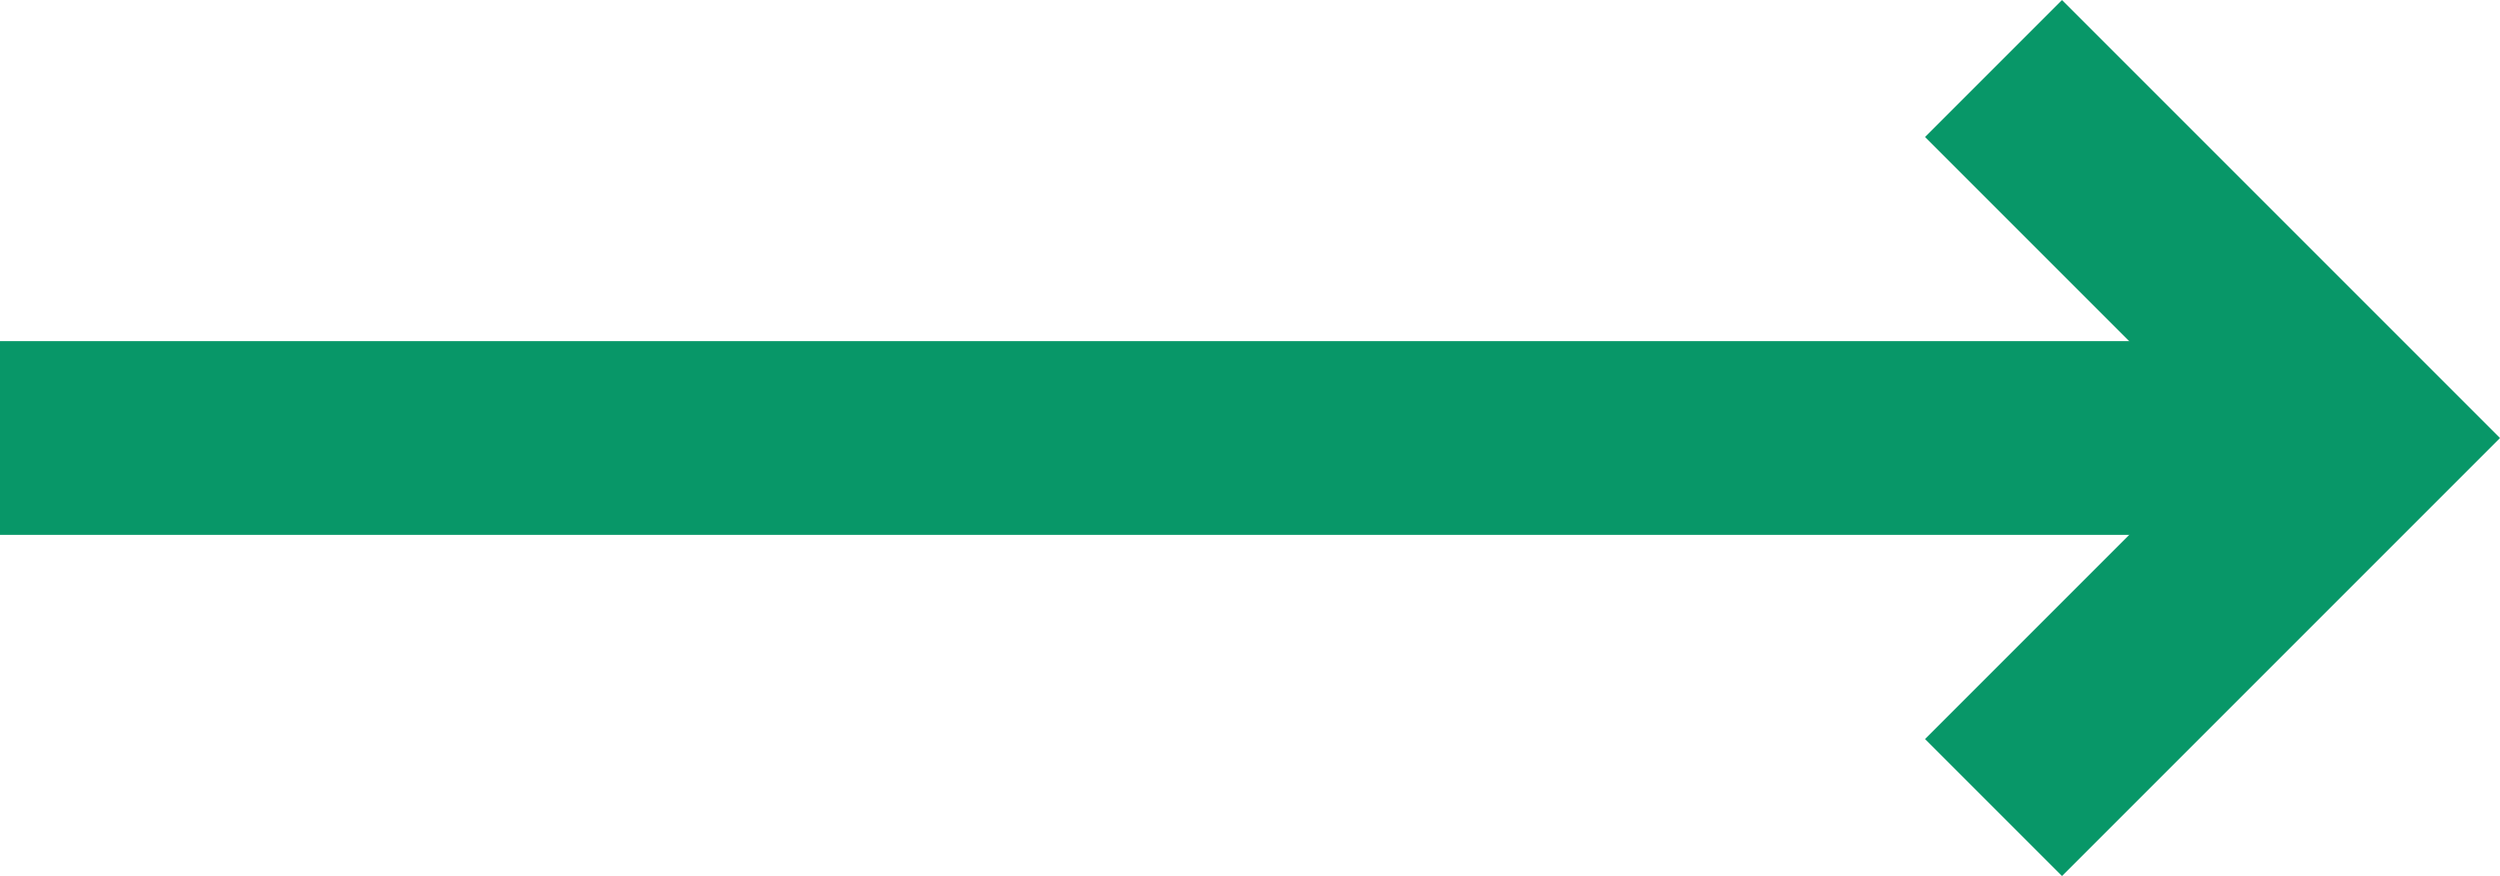
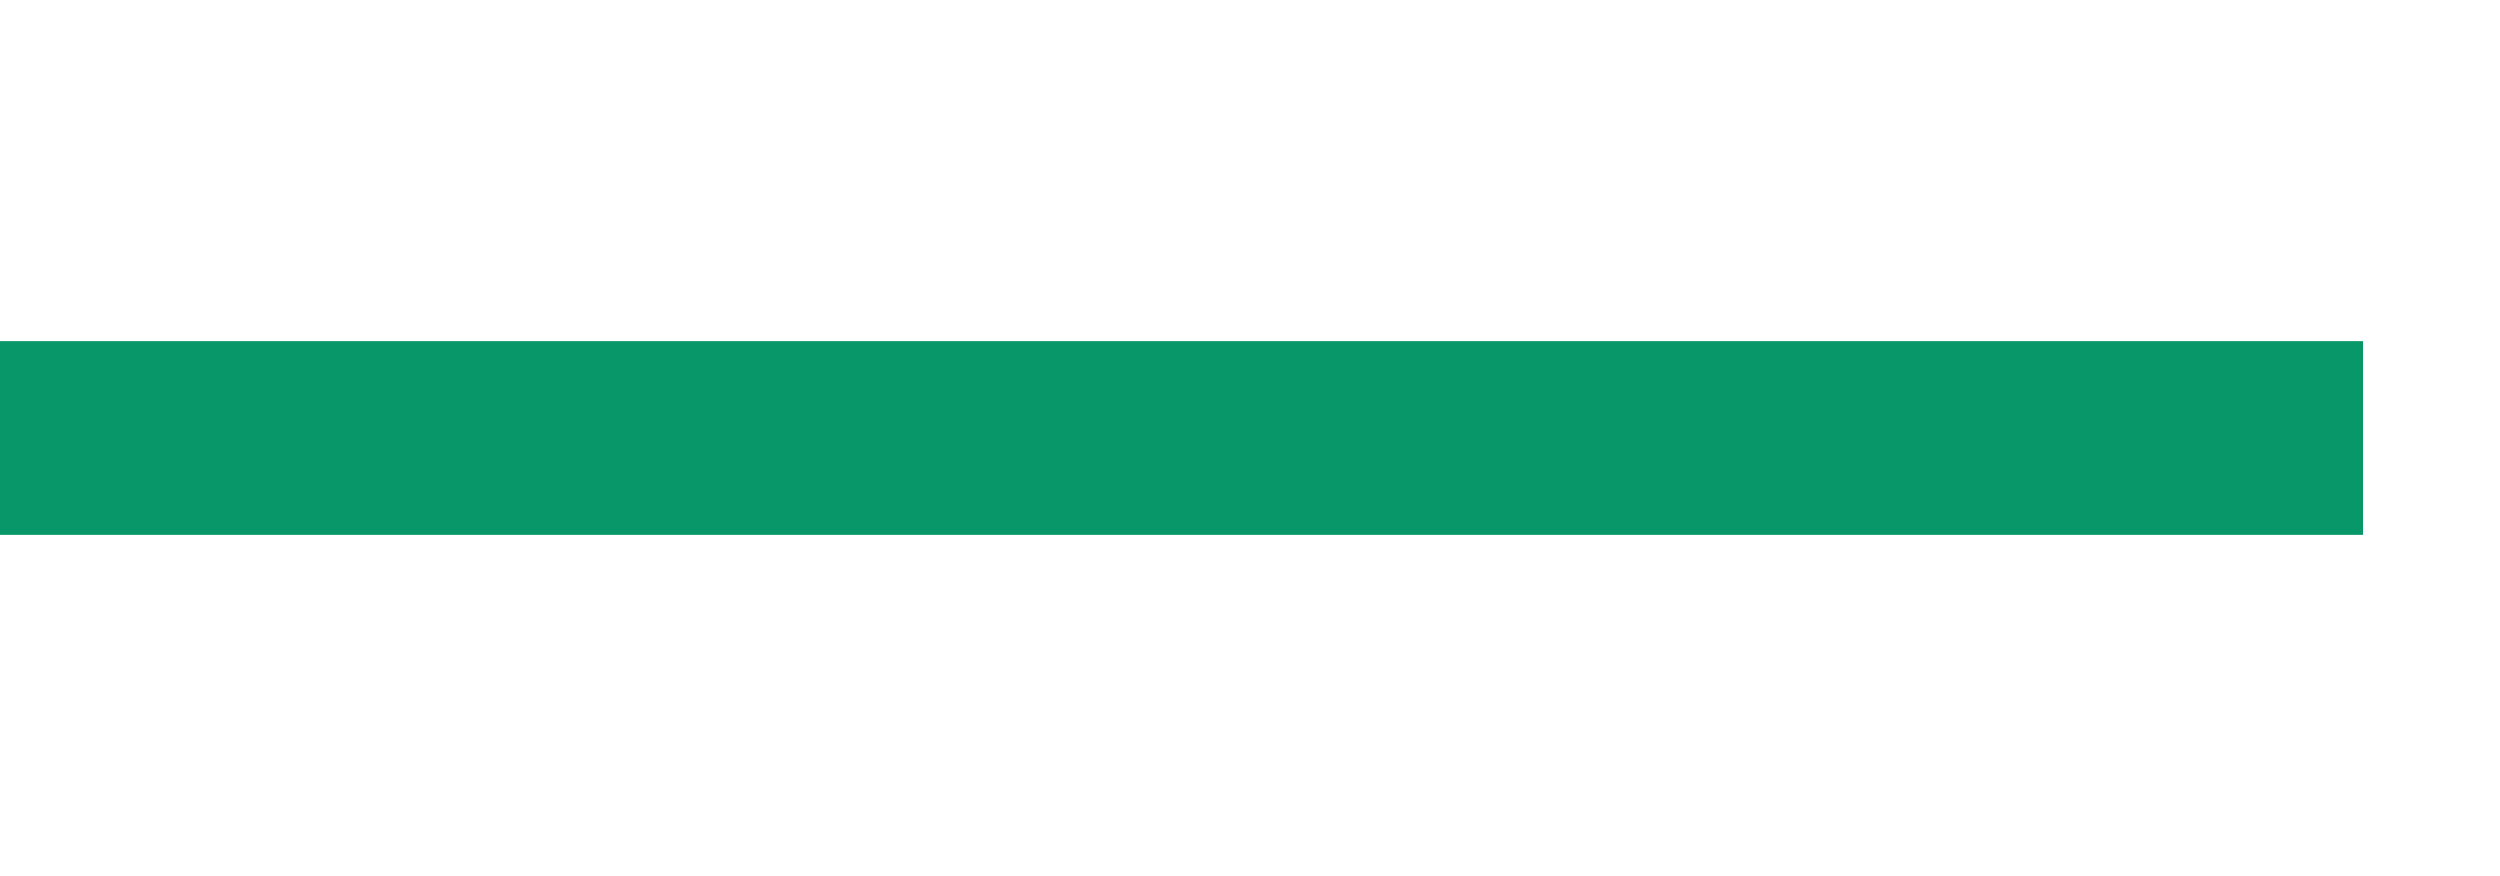
<svg xmlns="http://www.w3.org/2000/svg" width="64.523" height="22.61" viewBox="0 0 64.523 22.61">
  <g id="Group_75" data-name="Group 75" transform="translate(-598 968.332) rotate(-90)">
    <path id="Path_8" data-name="Path 8" d="M960,592v60.988" transform="translate(-2.973 6)" fill="none" stroke="#089768" stroke-width="5" />
-     <path id="Path_9" data-name="Path 9" d="M946,689.5l9.537,9.537,9.537-9.537" transform="translate(1.49 -40.049)" fill="none" stroke="#089768" stroke-width="5" />
  </g>
</svg>